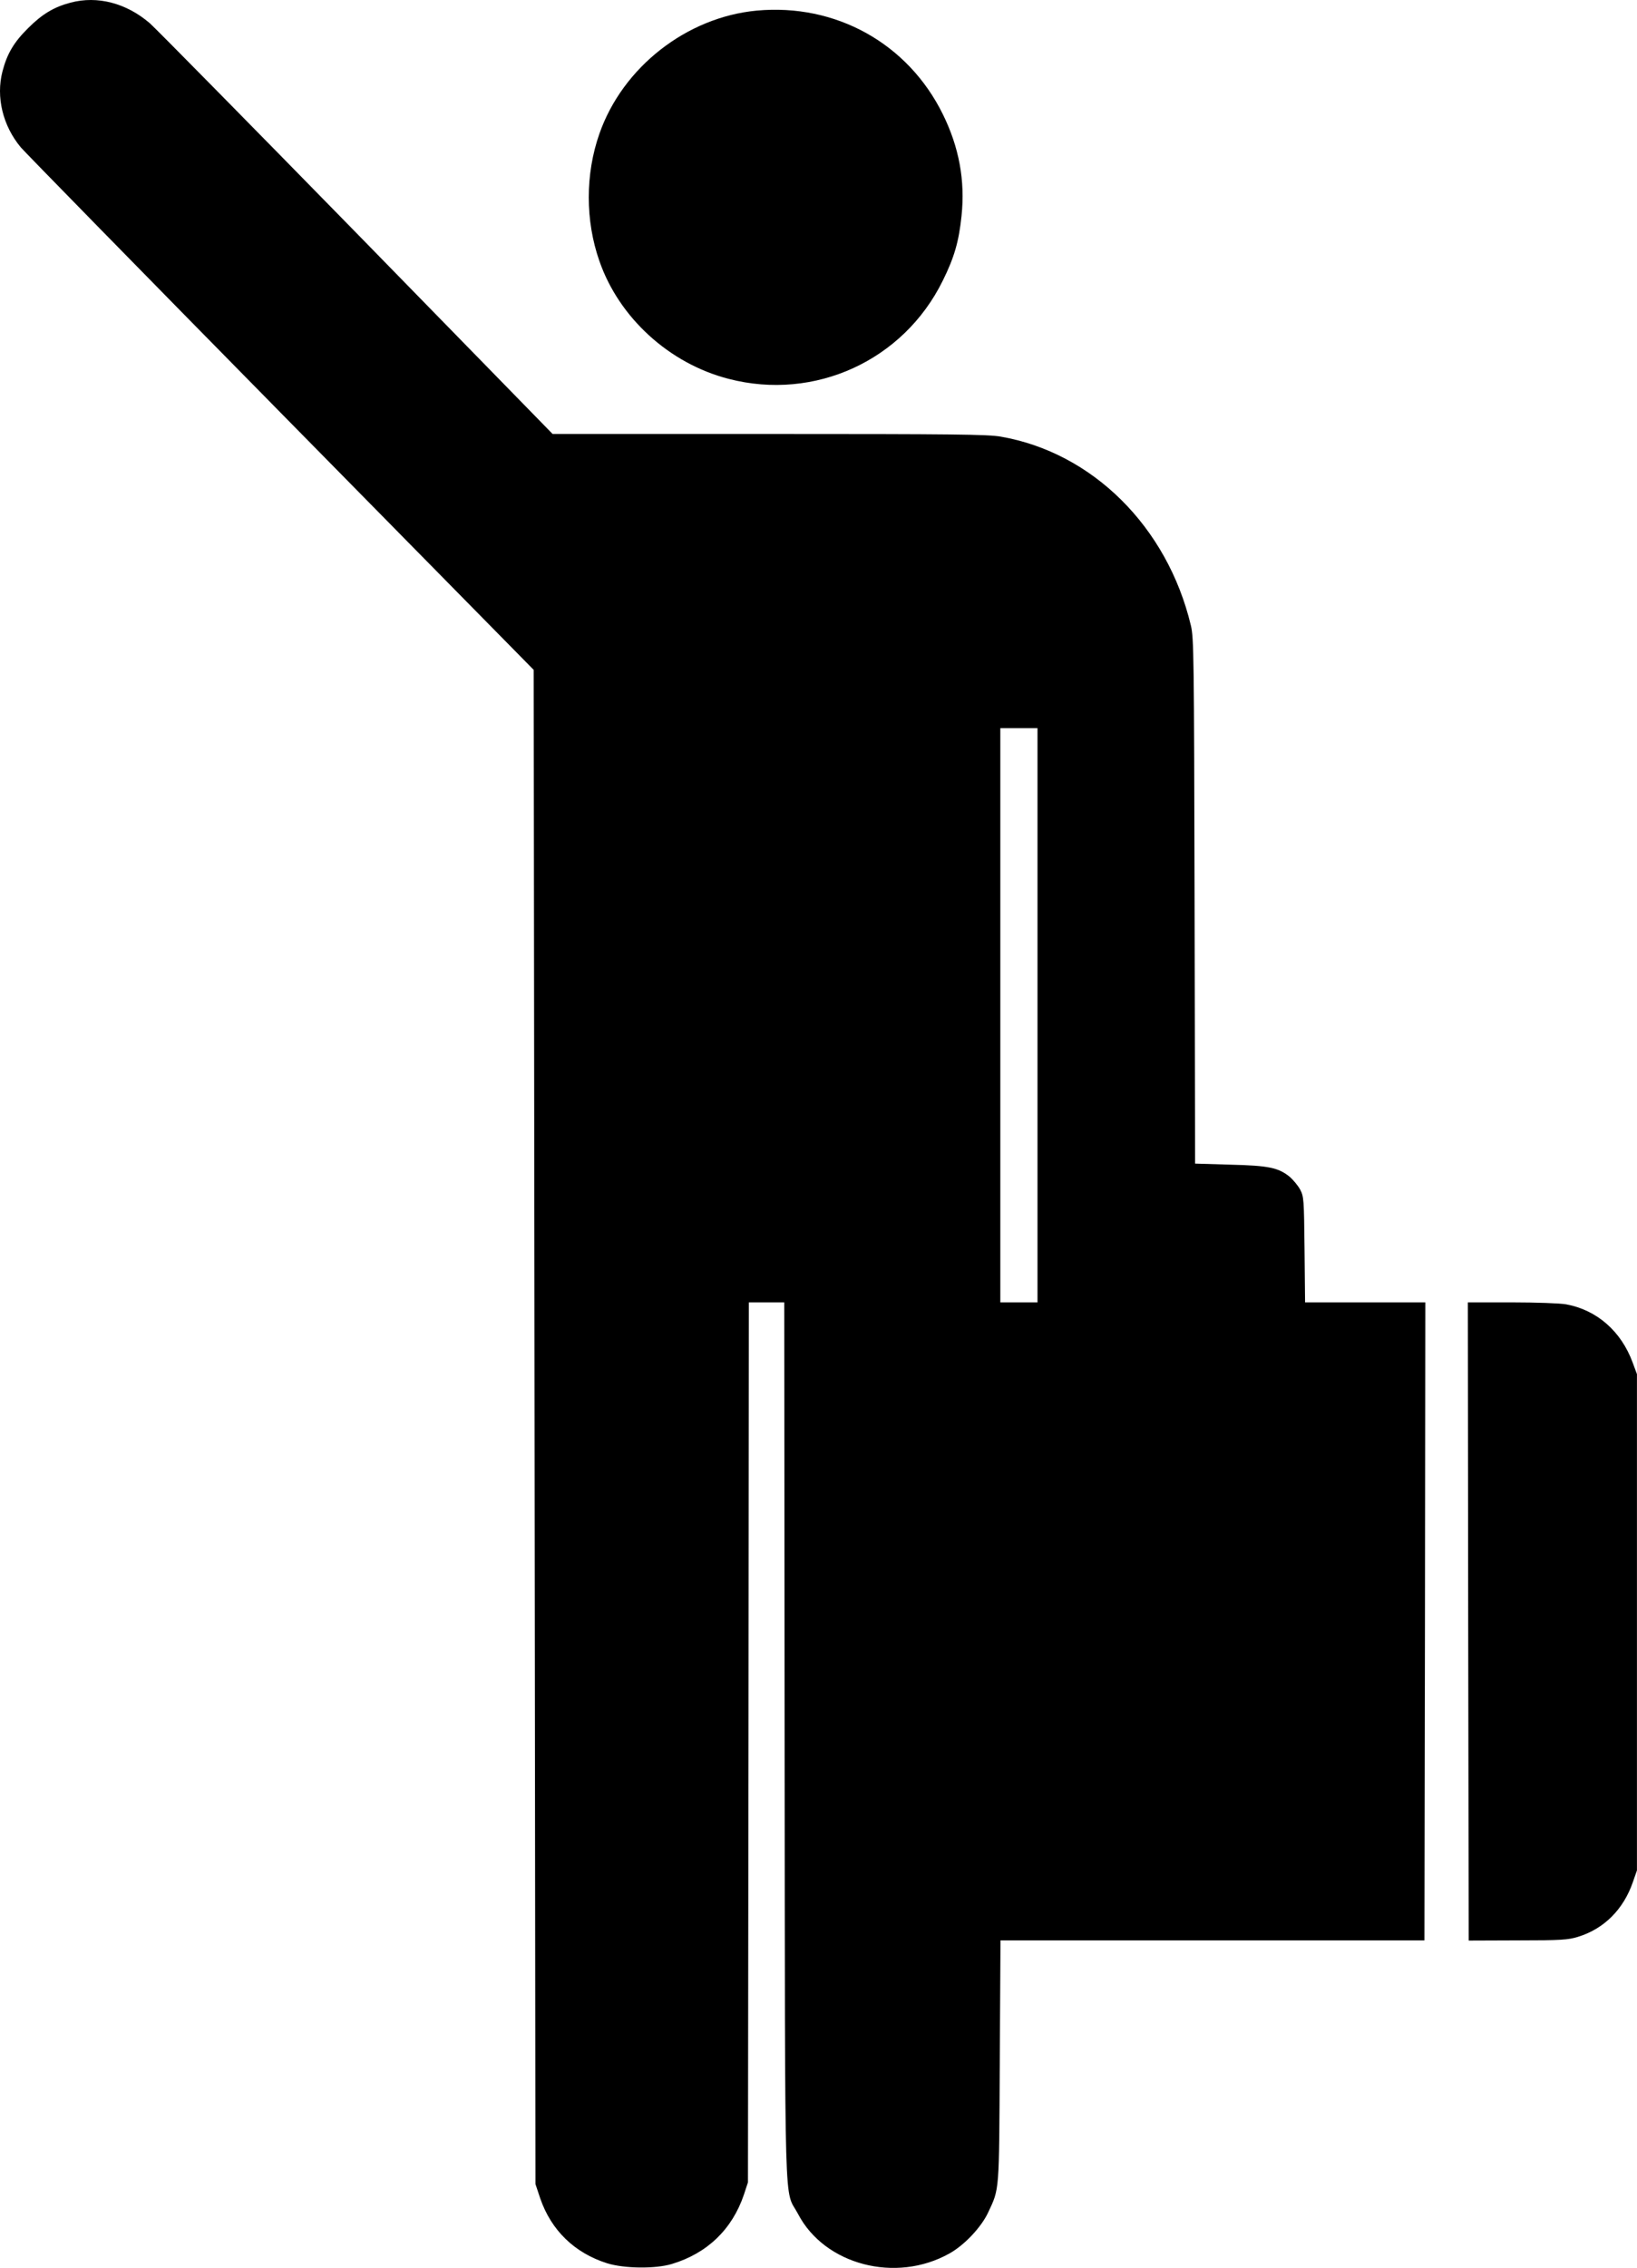
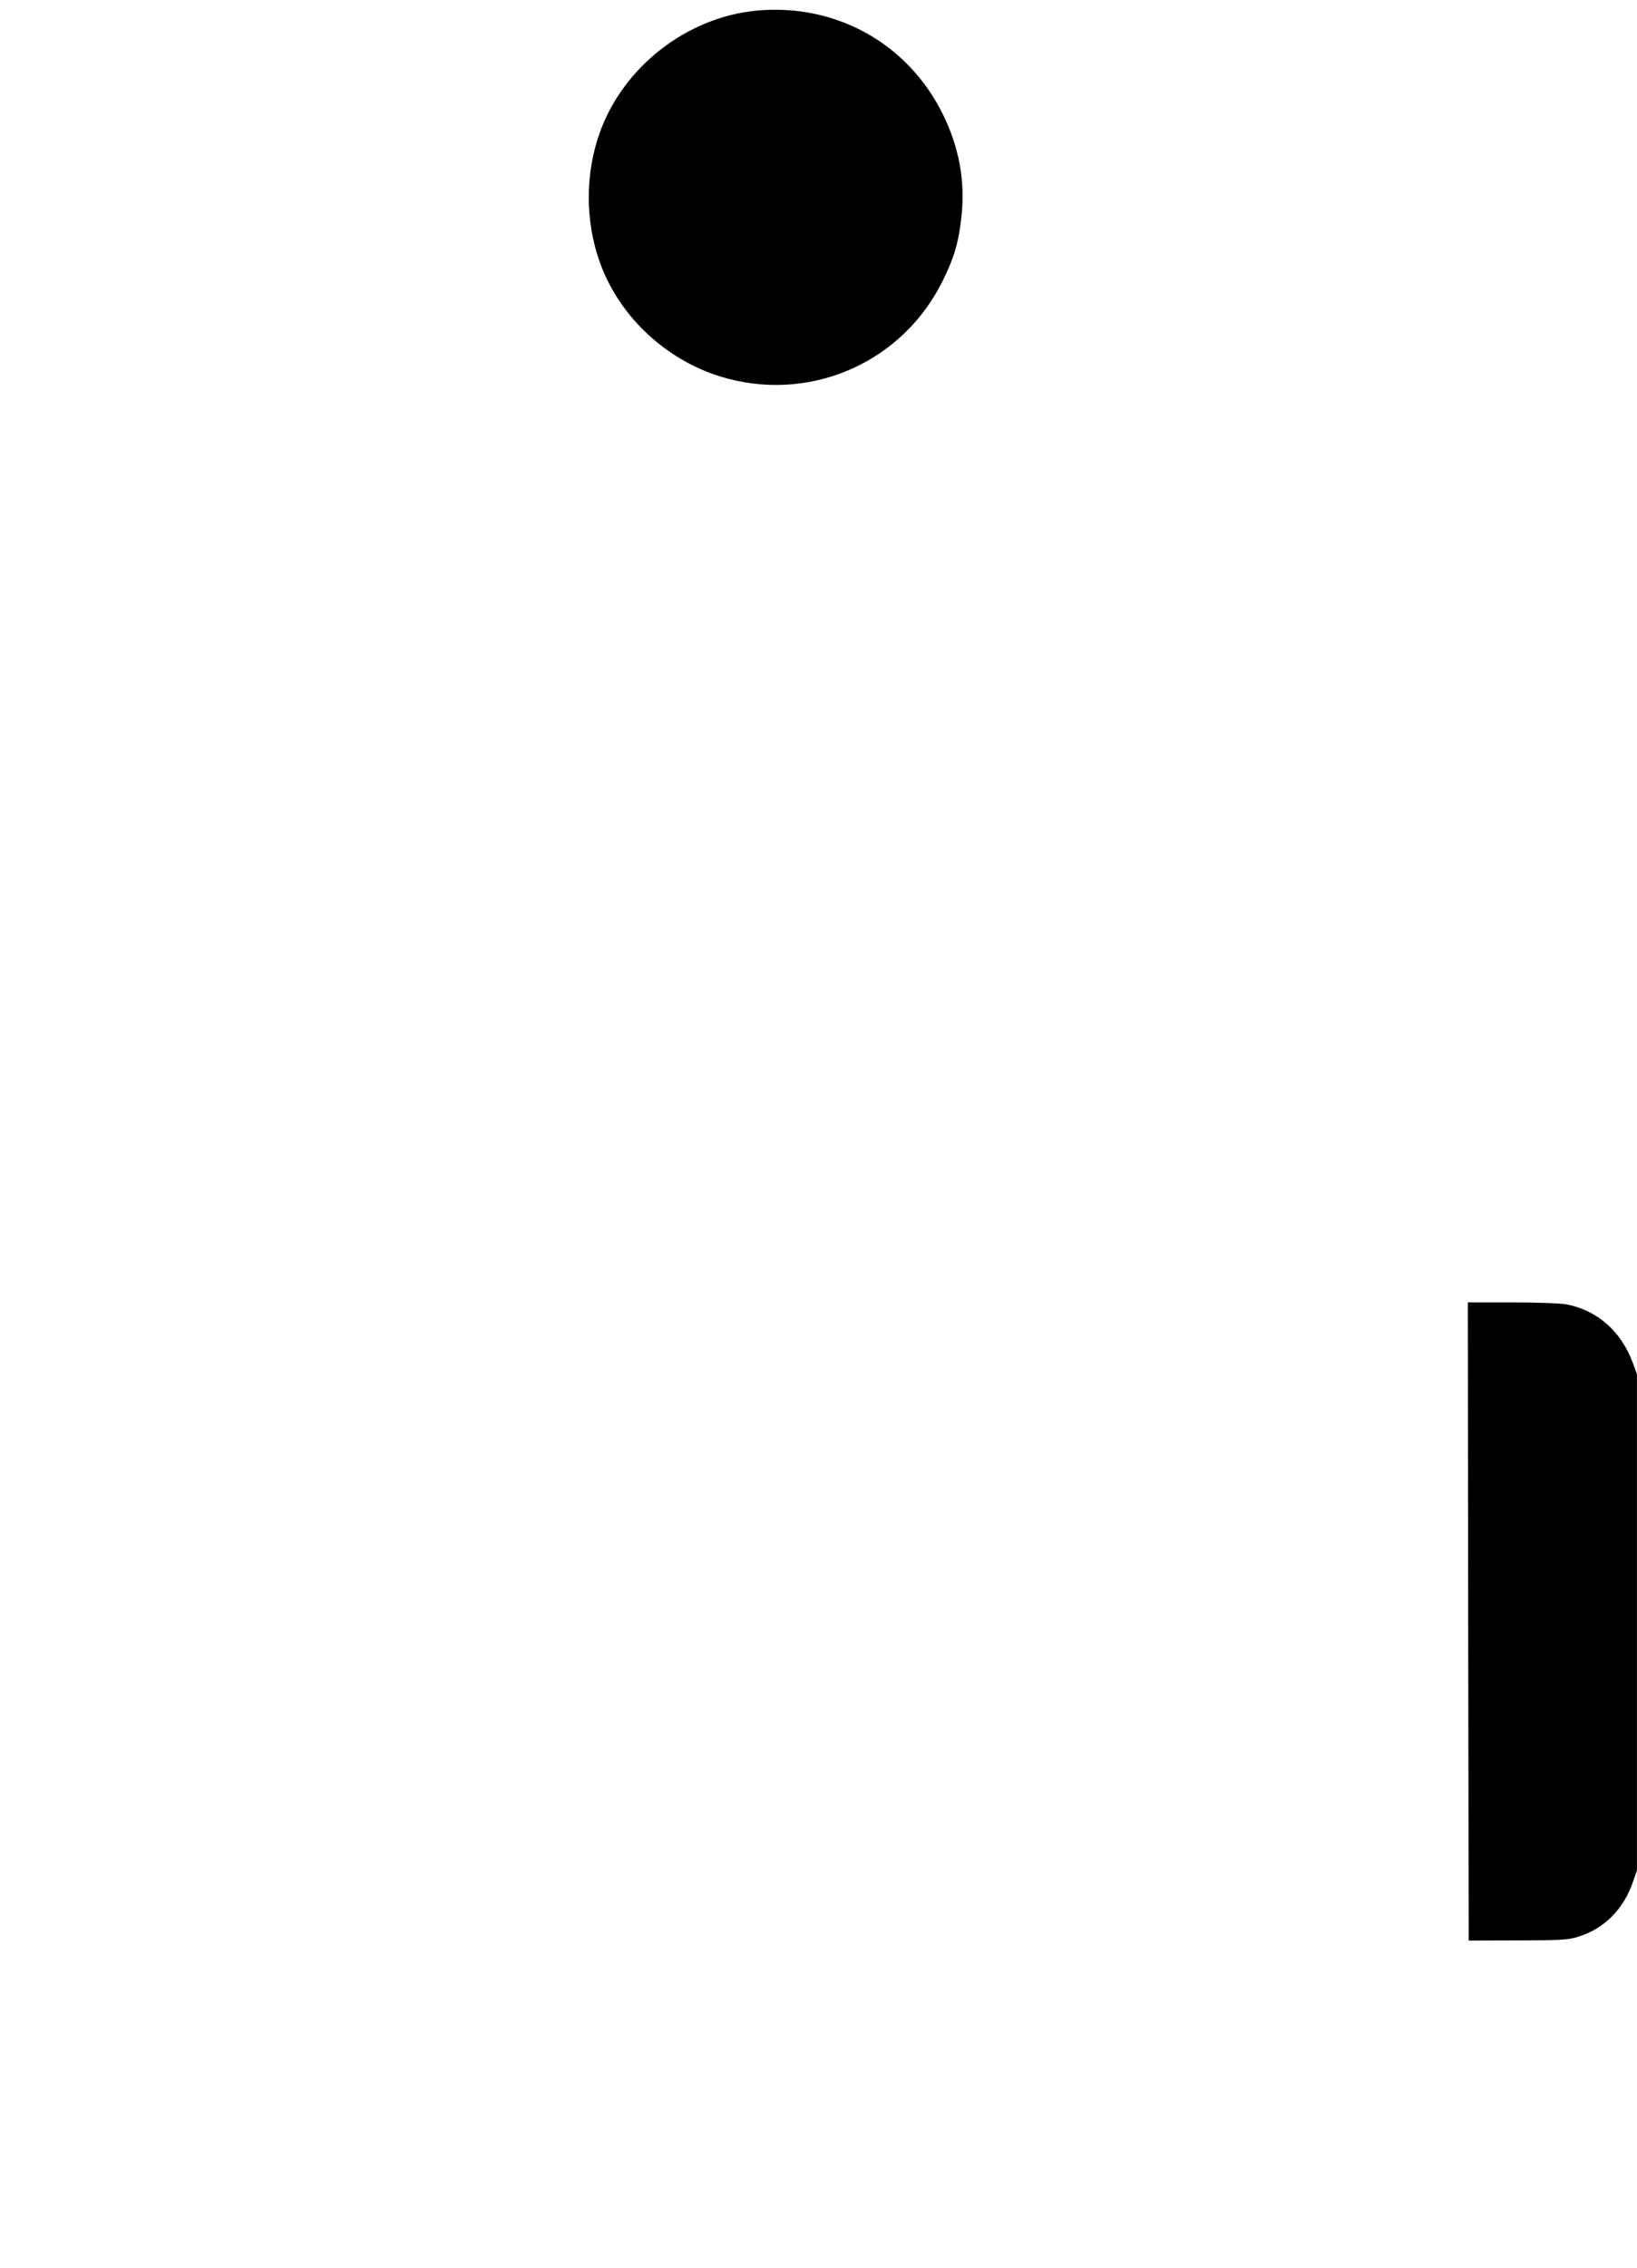
<svg xmlns="http://www.w3.org/2000/svg" version="1.1" id="Layer_1" x="0px" y="0px" viewBox="0 0 924.4 1279.7" style="enable-background:new 0 0 924.4 1279.7;" xml:space="preserve">
  <g transform="translate(0,1280) scale(0.1,-0.1)">
-     <path d="M398.7,12785.2c-95-25-161-65-240-144c-81-80-119-145-145-245c-37-144,2-306,104-428c22-26,682-700,1468-1498l1428-1450   l5-4272l5-4272l27-81c62-180,194-308,378-366c97-30,272-32,365-4c200,60,341,196,407,391l23,70l3,2482l2,2483h100h100l2-2478   c3-2775-4-2514,76-2666c150-287,552-392,854-223c85,47,180,148,219,231c65,139,62,106,66,854l4,682h1197h1197l3,1800l2,1800h-339   h-340l-3,298c-3,285-4,299-25,339c-12,22-39,54-58,71c-64,52-119,64-337,69l-198,6l-3,1481c-3,1386-4,1486-21,1556   c-133,556-555,975-1073,1065c-73,13-270,15-1308,15h-1223l-1107,1133c-609,622-1135,1156-1168,1185   C712.7,12783.2,549.7,12825.2,398.7,12785.2z M5858.7,7071.2v-1620h-105h-105v1620v1620h105h105V7071.2z" />
    <path d="M4273.7,12740.2c-397-37-758-320-889-695c-80-228-80-490,0-718c111-320,395-579,730-665c486-126,987,103,1209,554   c65,131,91,221,106,366c21,199-14,388-106,574C5126.7,12555.2,4719.7,12781.2,4273.7,12740.2z" />
    <path d="M8290.7,3650.2l3-1800l277,1c245,0,285,3,340,20c147,45,257,155,310,309l23,66v1400v1400l-24,65c-65,177-202,297-376,329   c-32,6-170,11-307,11h-248L8290.7,3650.2z" />
  </g>
</svg>